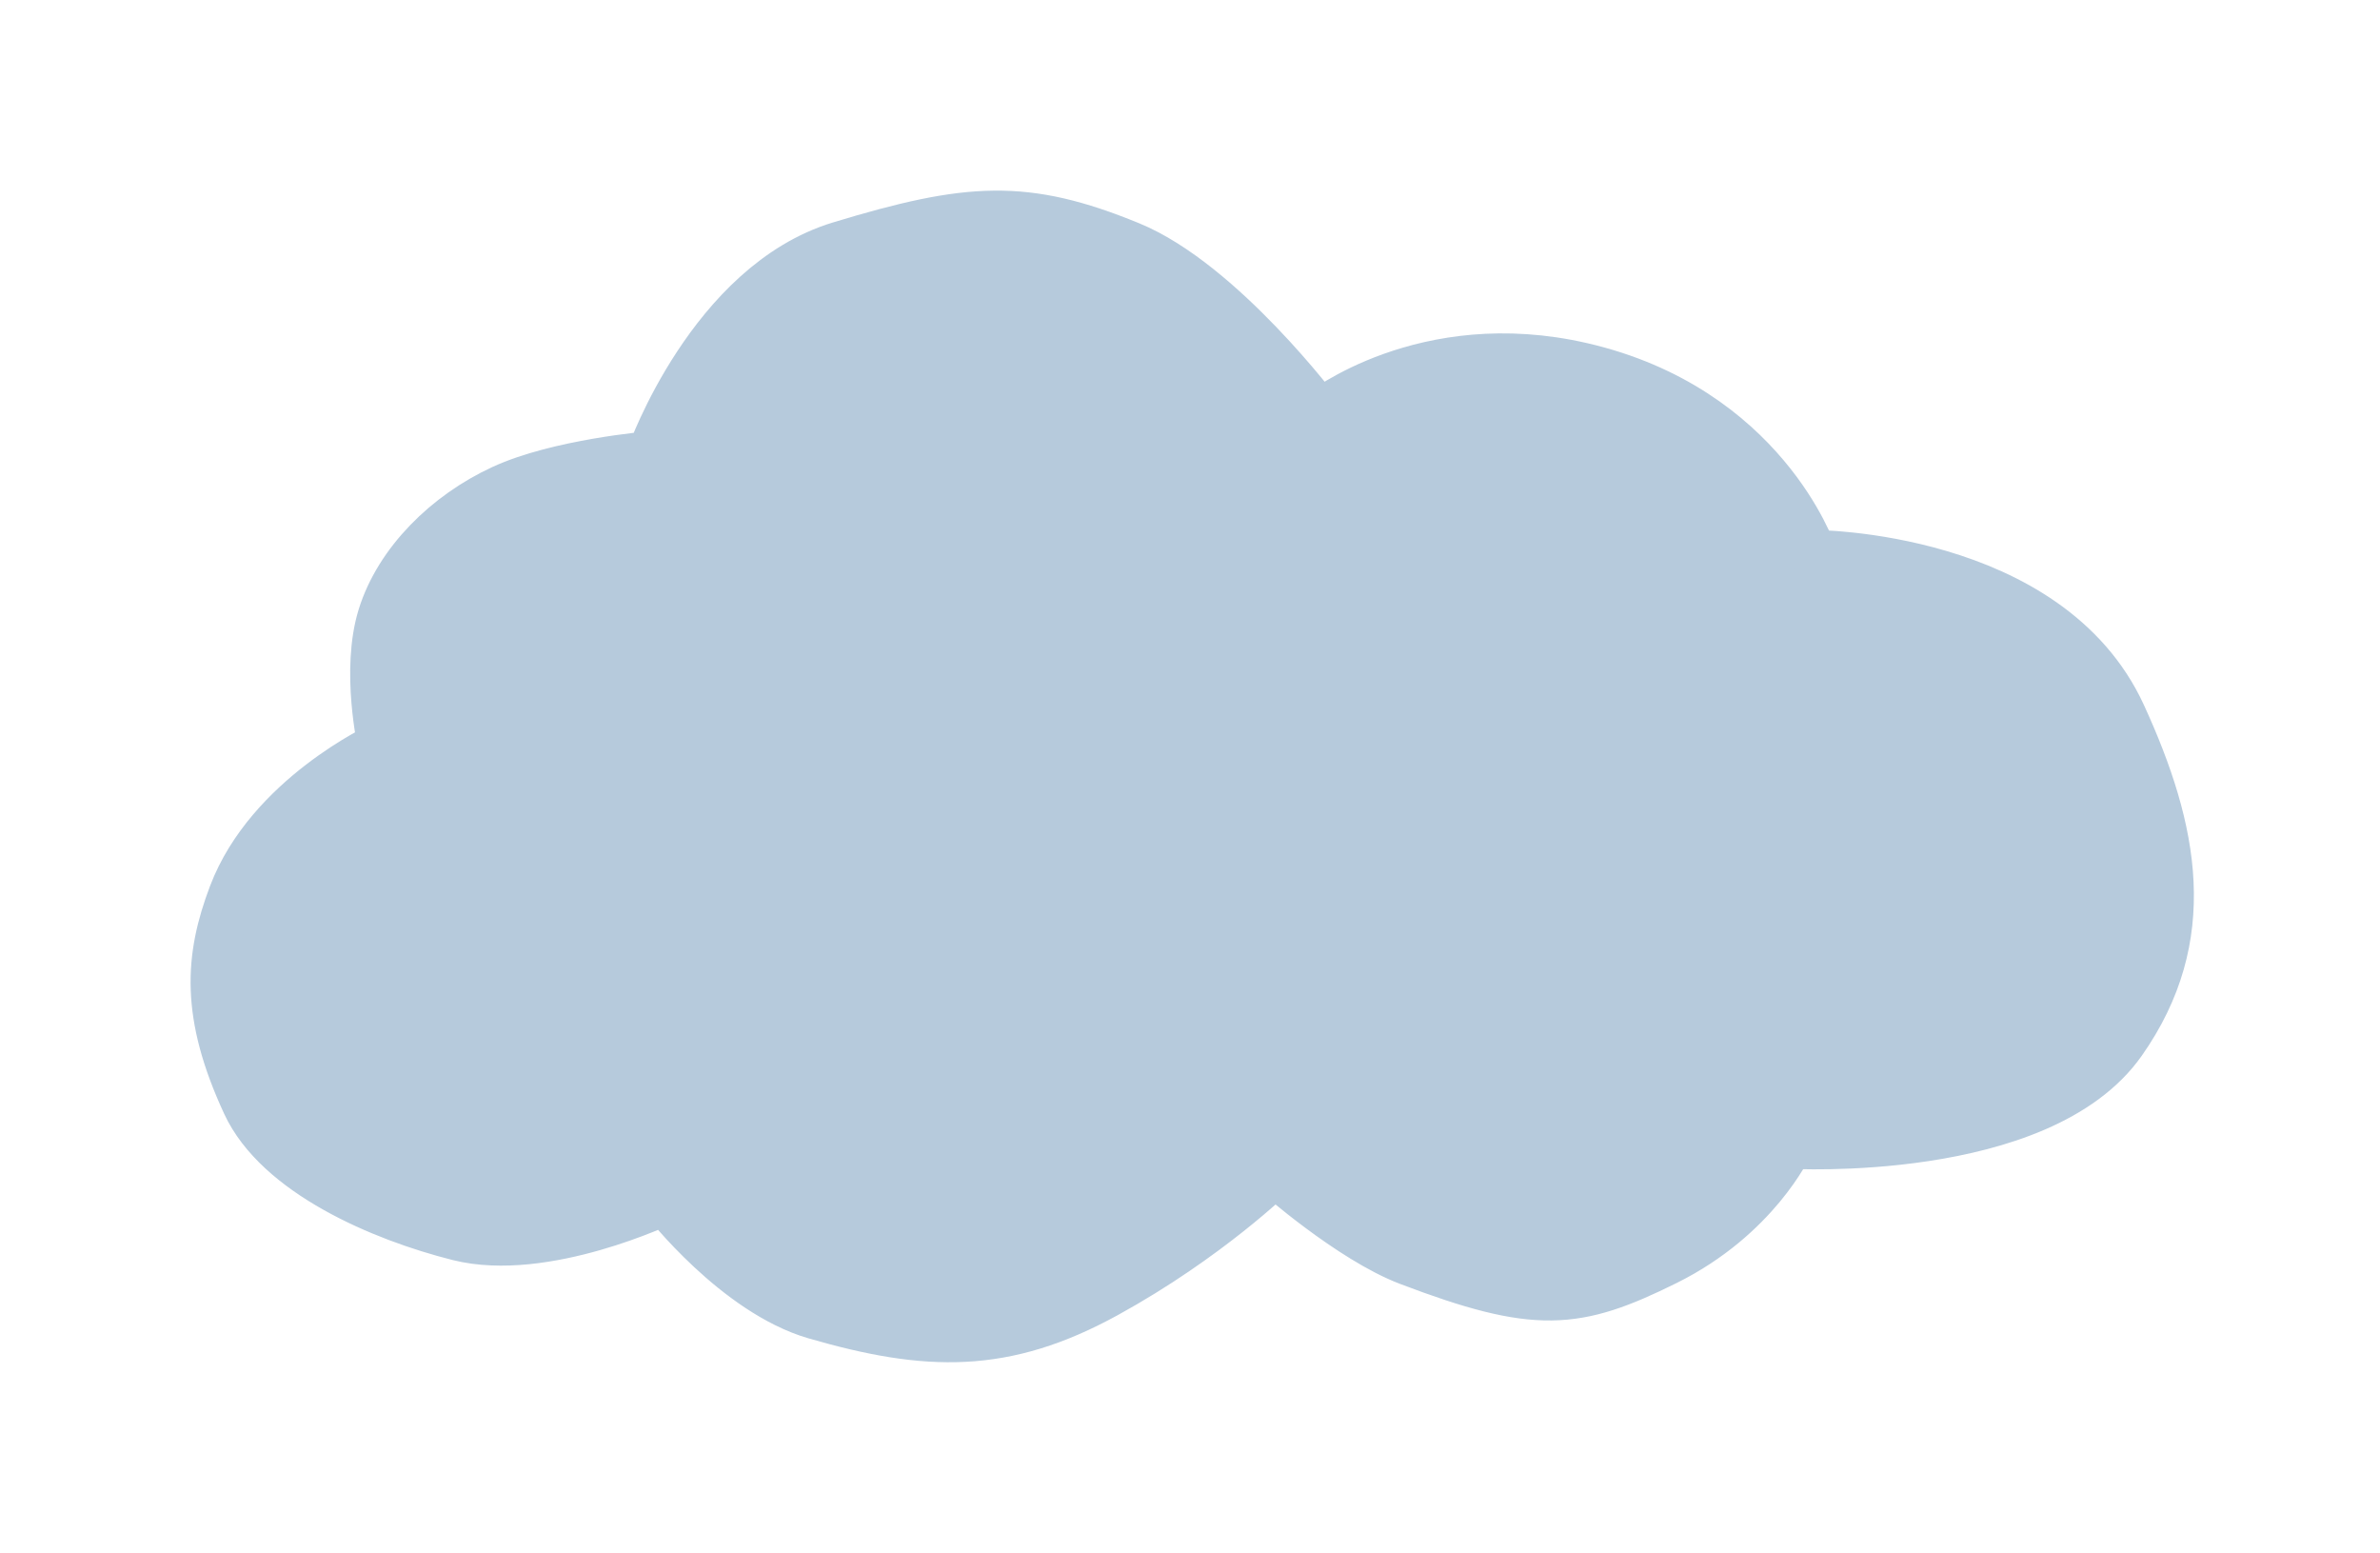
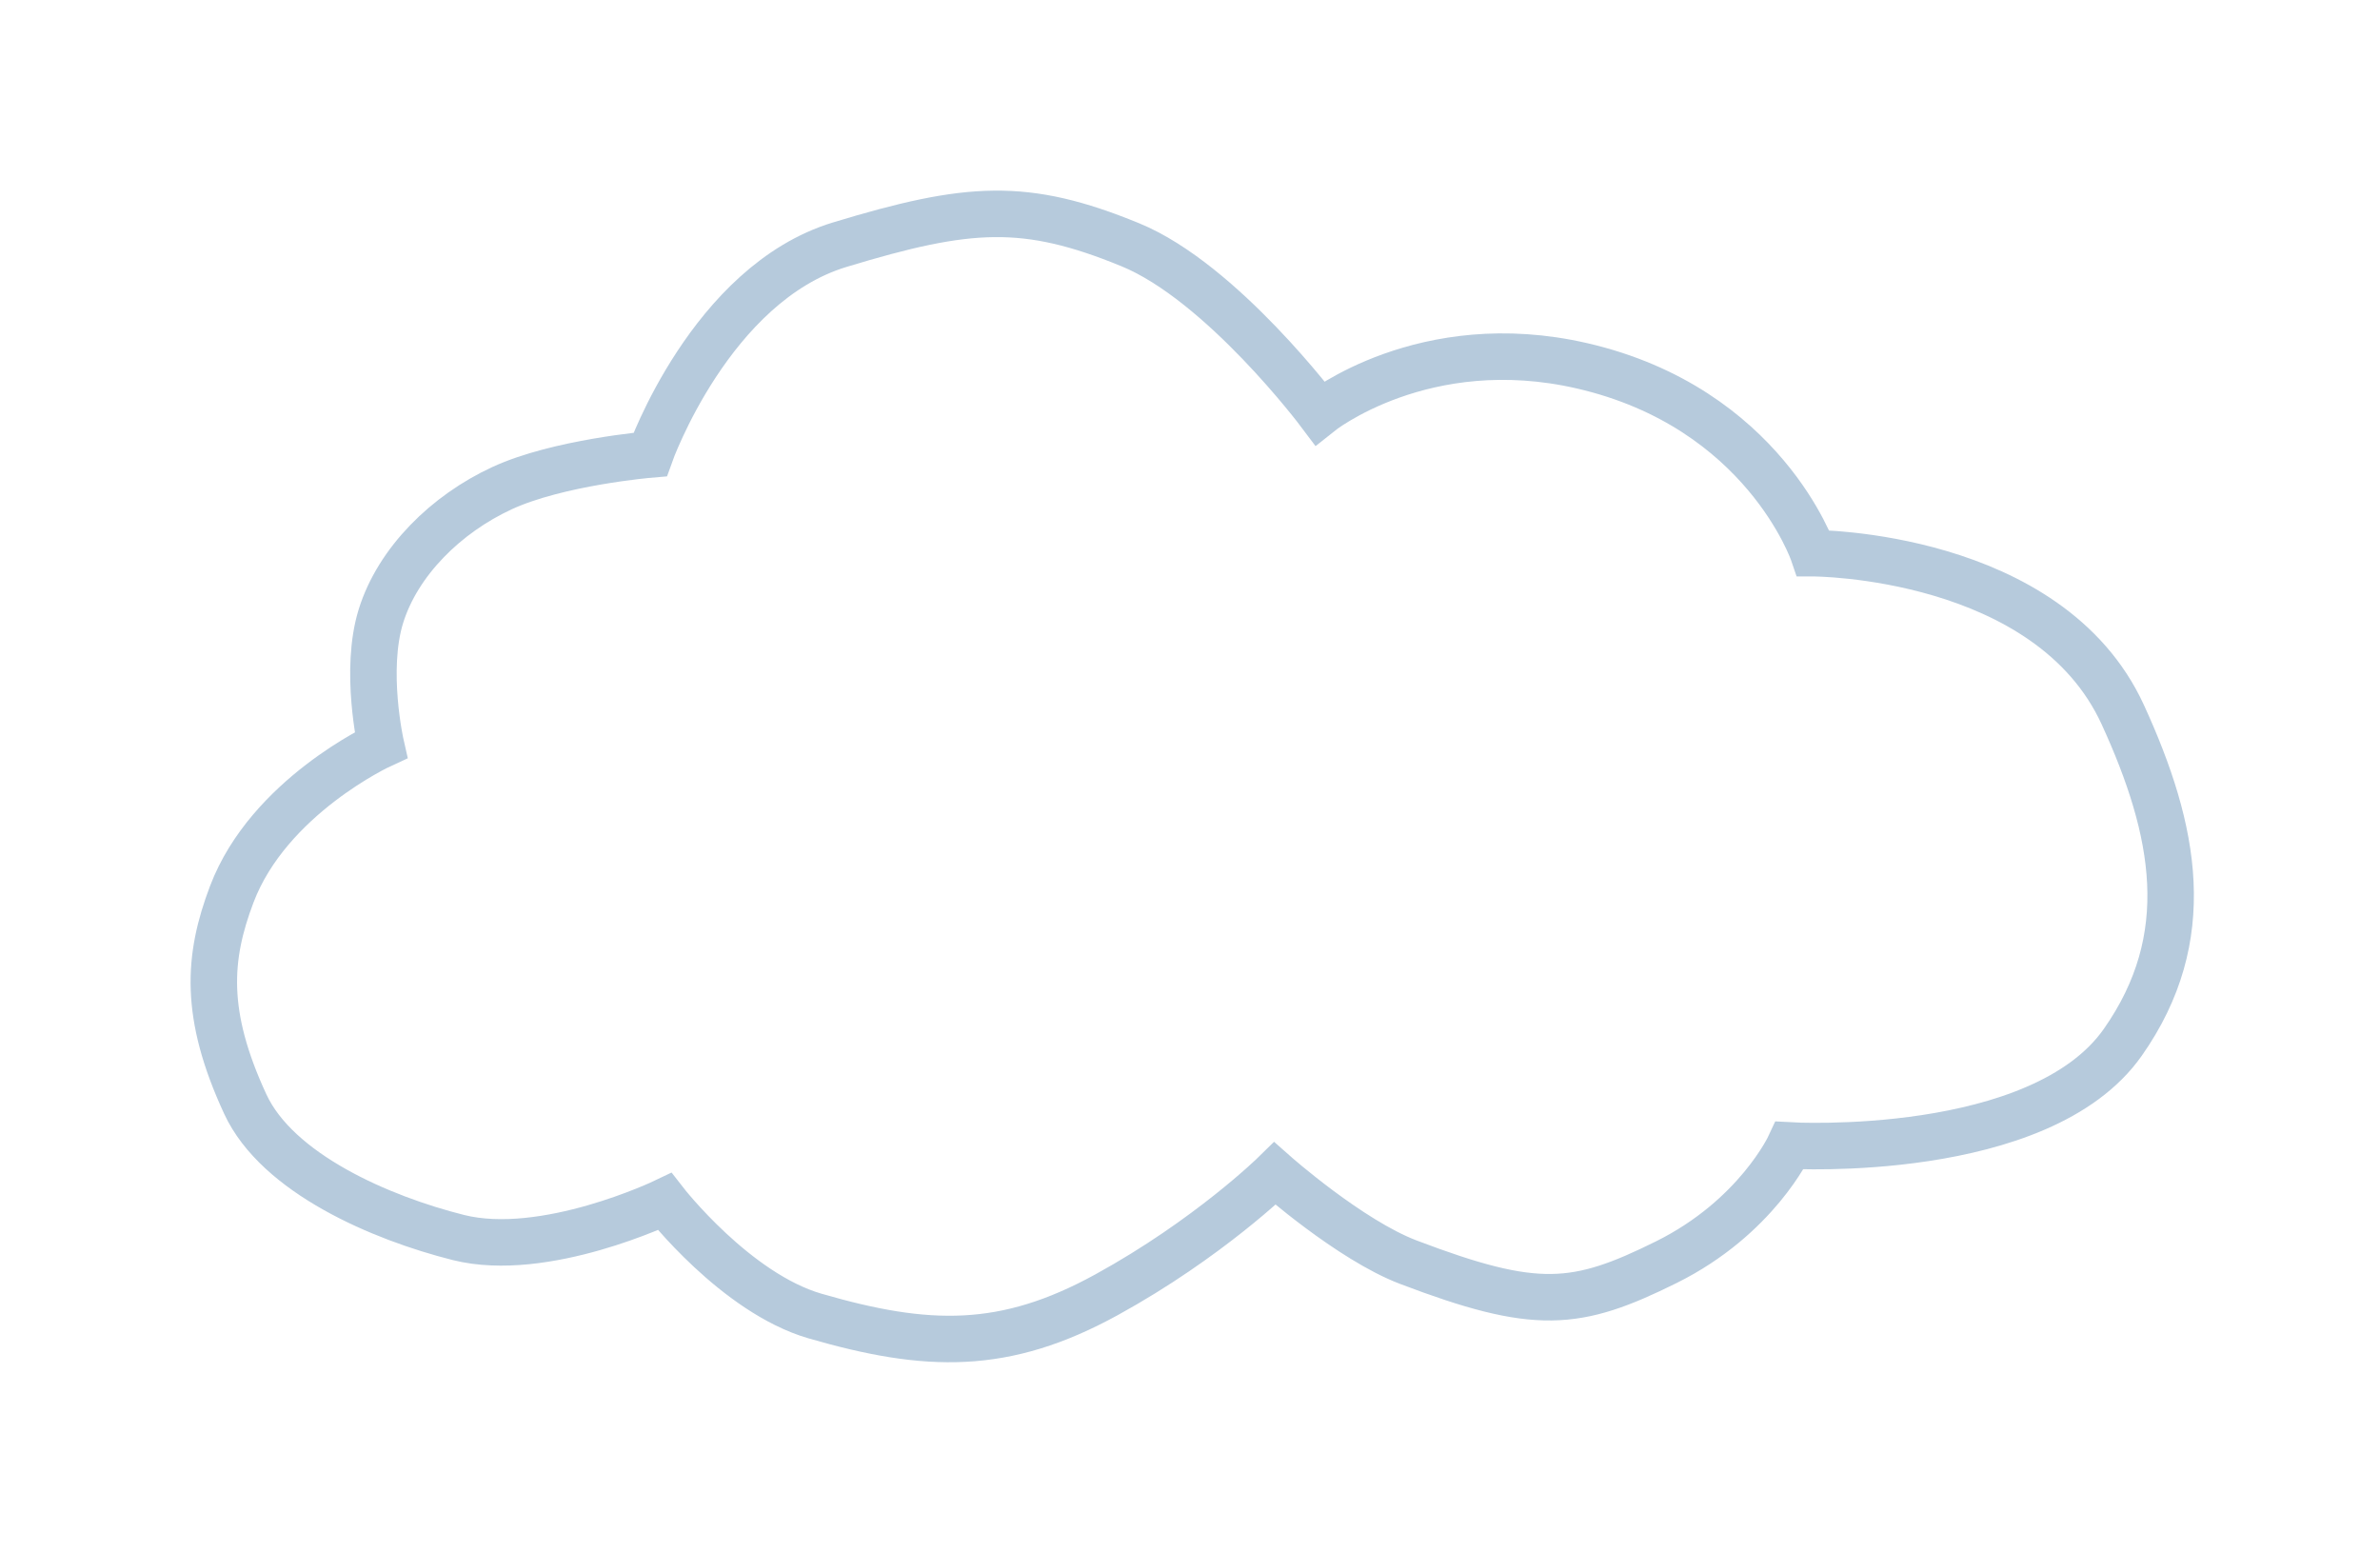
<svg xmlns="http://www.w3.org/2000/svg" width="256" height="167" viewBox="0 0 256 167" fill="none">
  <g filter="url(#filter0_d_173_255)">
-     <path d="M160.186 29.345C143.175 25.419 131.955 34.412 131.955 34.412C131.955 34.412 121.418 20.352 111.567 16.316C100.275 11.69 94.194 12.104 80.32 16.316C66.446 20.528 59.931 38.876 59.931 38.876C59.931 38.876 50.038 39.711 44.006 42.495C37.974 45.279 32.8 50.396 30.977 56.249C29.154 62.102 30.977 70.123 30.977 70.123C30.977 70.123 18.912 75.672 14.931 86.168C12.362 92.94 11.903 99.059 16.379 108.729C19.841 116.209 30.977 120.994 39.301 123.085C48.591 125.419 61.499 119.225 61.499 119.225C61.499 119.225 69.131 129.055 77.666 131.53C89.73 135.029 98.055 135.27 109.033 129.238C120.012 123.206 127.13 116.209 127.13 116.209C127.13 116.209 135.196 123.347 141.486 125.739C155.24 130.97 159.527 130.555 169.234 125.739C178.942 120.924 182.505 113.192 182.505 113.192C182.505 113.192 209.444 114.761 218.336 102.093C226.241 90.834 224.068 79.372 218.336 66.865C210.374 49.493 185.039 49.493 185.039 49.493C185.039 49.493 179.73 33.856 160.186 29.345Z" fill="#B6CADC" />
    <path d="M160.186 29.345C143.175 25.419 131.955 34.412 131.955 34.412C131.955 34.412 121.418 20.352 111.567 16.316C100.275 11.69 94.194 12.104 80.32 16.316C66.446 20.528 59.931 38.876 59.931 38.876C59.931 38.876 50.038 39.711 44.006 42.495C37.974 45.279 32.8 50.396 30.977 56.249C29.154 62.102 30.977 70.123 30.977 70.123C30.977 70.123 18.912 75.672 14.931 86.168C12.362 92.94 11.903 99.059 16.379 108.729C19.841 116.209 30.977 120.994 39.301 123.085C48.591 125.419 61.499 119.225 61.499 119.225C61.499 119.225 69.131 129.055 77.666 131.53C89.73 135.029 98.055 135.27 109.033 129.238C120.012 123.206 127.13 116.209 127.13 116.209C127.13 116.209 135.196 123.347 141.486 125.739C155.24 130.97 159.527 130.555 169.234 125.739C178.942 120.924 182.505 113.192 182.505 113.192C182.505 113.192 209.444 114.761 218.336 102.093C226.241 90.834 224.068 79.372 218.336 66.865C210.374 49.493 185.039 49.493 185.039 49.493C185.039 49.493 179.73 33.856 160.186 29.345Z" stroke="#B6CADC" stroke-width="5" />
  </g>
  <defs>
    <filter id="filter0_d_173_255" x="0.5" y="0.5" width="255.483" height="166" filterUnits="userSpaceOnUse" color-interpolation-filters="sRGB">
      <feFlood flood-opacity="0" result="BackgroundImageFix" />
      <feColorMatrix in="SourceAlpha" type="matrix" values="0 0 0 0 0 0 0 0 0 0 0 0 0 0 0 0 0 0 127 0" result="hardAlpha" />
      <feOffset dx="10" dy="10" />
      <feGaussianBlur stdDeviation="10" />
      <feComposite in2="hardAlpha" operator="out" />
      <feColorMatrix type="matrix" values="0 0 0 0 0.712 0 0 0 0 0.792 0 0 0 0 0.862 0 0 0 0.7 0" />
      <feBlend mode="normal" in2="BackgroundImageFix" result="effect1_dropShadow_173_255" />
      <feBlend mode="normal" in="SourceGraphic" in2="effect1_dropShadow_173_255" result="shape" />
    </filter>
  </defs>
</svg>